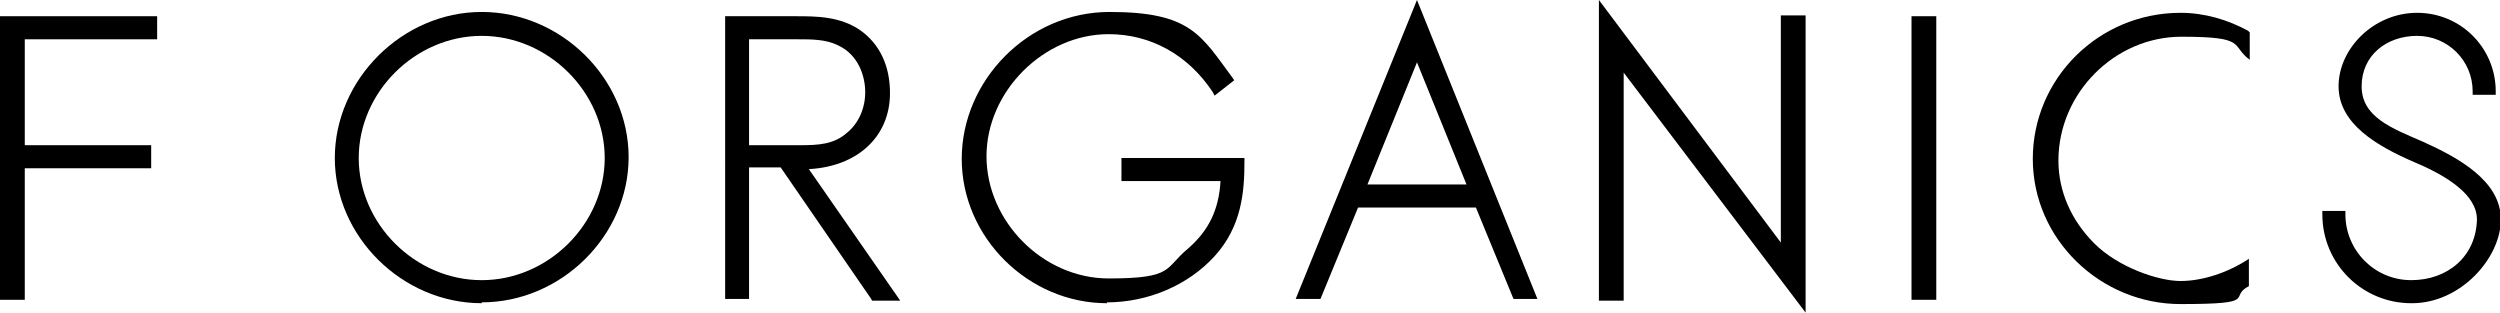
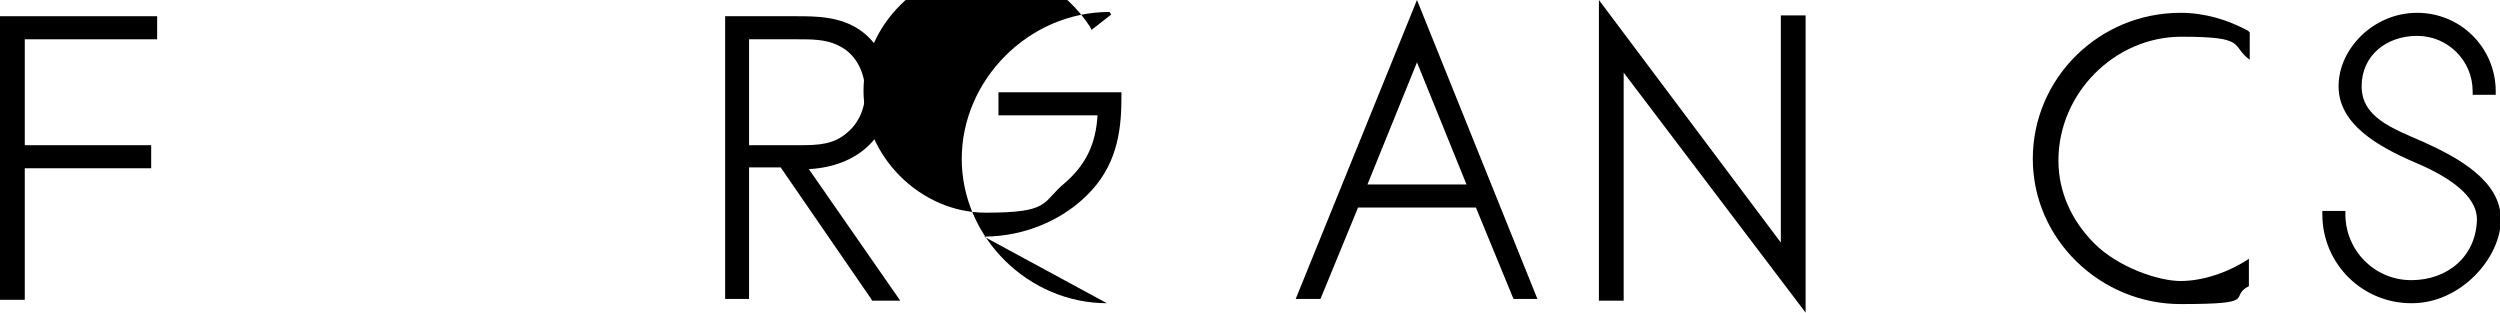
<svg xmlns="http://www.w3.org/2000/svg" id="_レイヤー_2" data-name=" レイヤー 2" version="1.1" viewBox="0 0 292.7 36.6">
  <defs>
    <style>
      .cls-1 {
        fill: #000;
        stroke-width: 0px;
      }
    </style>
  </defs>
  <g id="_01" data-name=" 01">
    <path class="cls-1" d="M282.3,35.5c-5.7,0-10.4-4.6-10.4-10.4v-.4h2.7v.4c0,4.2,3.4,7.7,7.7,7.7s7.6-2.8,7.7-7.1c0-2.9-3.5-5.1-7.3-6.7-4.4-1.9-8.9-4.5-8.9-8.9s4.1-8.6,9.2-8.6,9.2,4.1,9.2,9.2v.4h-2.7v-.4c0-3.6-2.9-6.5-6.5-6.5s-6.5,2.3-6.5,5.9,3.5,4.9,7.2,6.5c4.2,1.9,9.1,4.6,9.1,9.1s-4.7,9.8-10.4,9.8" />
    <path class="cls-1" d="M263.2,3.6c-2.4-1.3-5.1-2.1-7.9-2.1-9.6,0-17.3,7.7-17.3,17.1s7.9,17,17.3,17,5.5-.8,8-2.1v-3.2c-2.4,1.6-5.4,2.6-8,2.6s-7.3-1.6-10.1-4.4c-2.7-2.7-4.2-6.1-4.2-9.7,0-7.9,6.6-14.5,14.4-14.5s5.7,1,8,2.7v-3.2h0Z" />
-     <rect class="cls-1" x="223.8" y="1.9" width="2.9" height="33.2" />
    <polygon class="cls-1" points="190.1 8.5 190.1 35.2 187.2 35.2 187.2 0 208.5 28.4 208.5 1.8 211.4 1.8 211.4 36.6 190.1 8.5" />
    <path class="cls-1" d="M171.7,21.6l-5.8-14.3-5.8,14.3h11.6ZM177.2,35l-4.4-10.7h-13.8l-4.4,10.7h-2.9L165.9,0l14.1,35h-2.9Z" />
-     <path class="cls-1" d="M129.6,35.5c-9.2,0-17-7.7-17-16.9S120.4,1.4,129.9,1.4s10.7,2.7,14.4,7.7l.2.3-2.3,1.8-.2-.4c-2.9-4.4-7.3-6.8-12.2-6.8-7.6,0-14.3,6.7-14.3,14.3s6.6,14.3,14.3,14.3,6.5-1.2,9.3-3.5c2.4-2.1,3.6-4.5,3.8-7.9h-11.6v-2.7h14.4v.4c0,3.5-.3,7.6-3.5,11.1-3.1,3.4-7.8,5.4-12.6,5.4" />
+     <path class="cls-1" d="M129.6,35.5c-9.2,0-17-7.7-17-16.9S120.4,1.4,129.9,1.4l.2.3-2.3,1.8-.2-.4c-2.9-4.4-7.3-6.8-12.2-6.8-7.6,0-14.3,6.7-14.3,14.3s6.6,14.3,14.3,14.3,6.5-1.2,9.3-3.5c2.4-2.1,3.6-4.5,3.8-7.9h-11.6v-2.7h14.4v.4c0,3.5-.3,7.6-3.5,11.1-3.1,3.4-7.8,5.4-12.6,5.4" />
    <path class="cls-1" d="M93.7,17c2.1,0,3.9-.1,5.4-1.4,1.4-1.1,2.2-2.9,2.2-4.8s-.8-4.4-3.2-5.5c-1.4-.7-3.1-.7-4.7-.7h-5.7v12.4h6ZM102,35l-10.6-15.4h-3.7v15.4h-2.8V1.9h8.2c2.5,0,5.3,0,7.7,1.7,2.2,1.6,3.4,4.1,3.4,7.3,0,5.1-3.8,8.6-9.5,8.9l10.7,15.4h-3.3,0Z" />
-     <path class="cls-1" d="M56.4,4.2c-7.8,0-14.4,6.6-14.4,14.3s6.6,14.3,14.4,14.3,14.4-6.6,14.4-14.3-6.6-14.3-14.4-14.3M56.4,35.5c-9.3,0-17.2-7.8-17.2-17S47.1,1.4,56.4,1.4s17.2,7.8,17.2,17-7.9,17-17.2,17" />
    <polygon class="cls-1" points="18.4 4.6 18.4 1.9 2.6 1.9 0 1.9 0 35.1 2.9 35.1 2.9 19.7 17.7 19.7 17.7 17 2.9 17 2.9 4.6 18.4 4.6" />
  </g>
</svg>